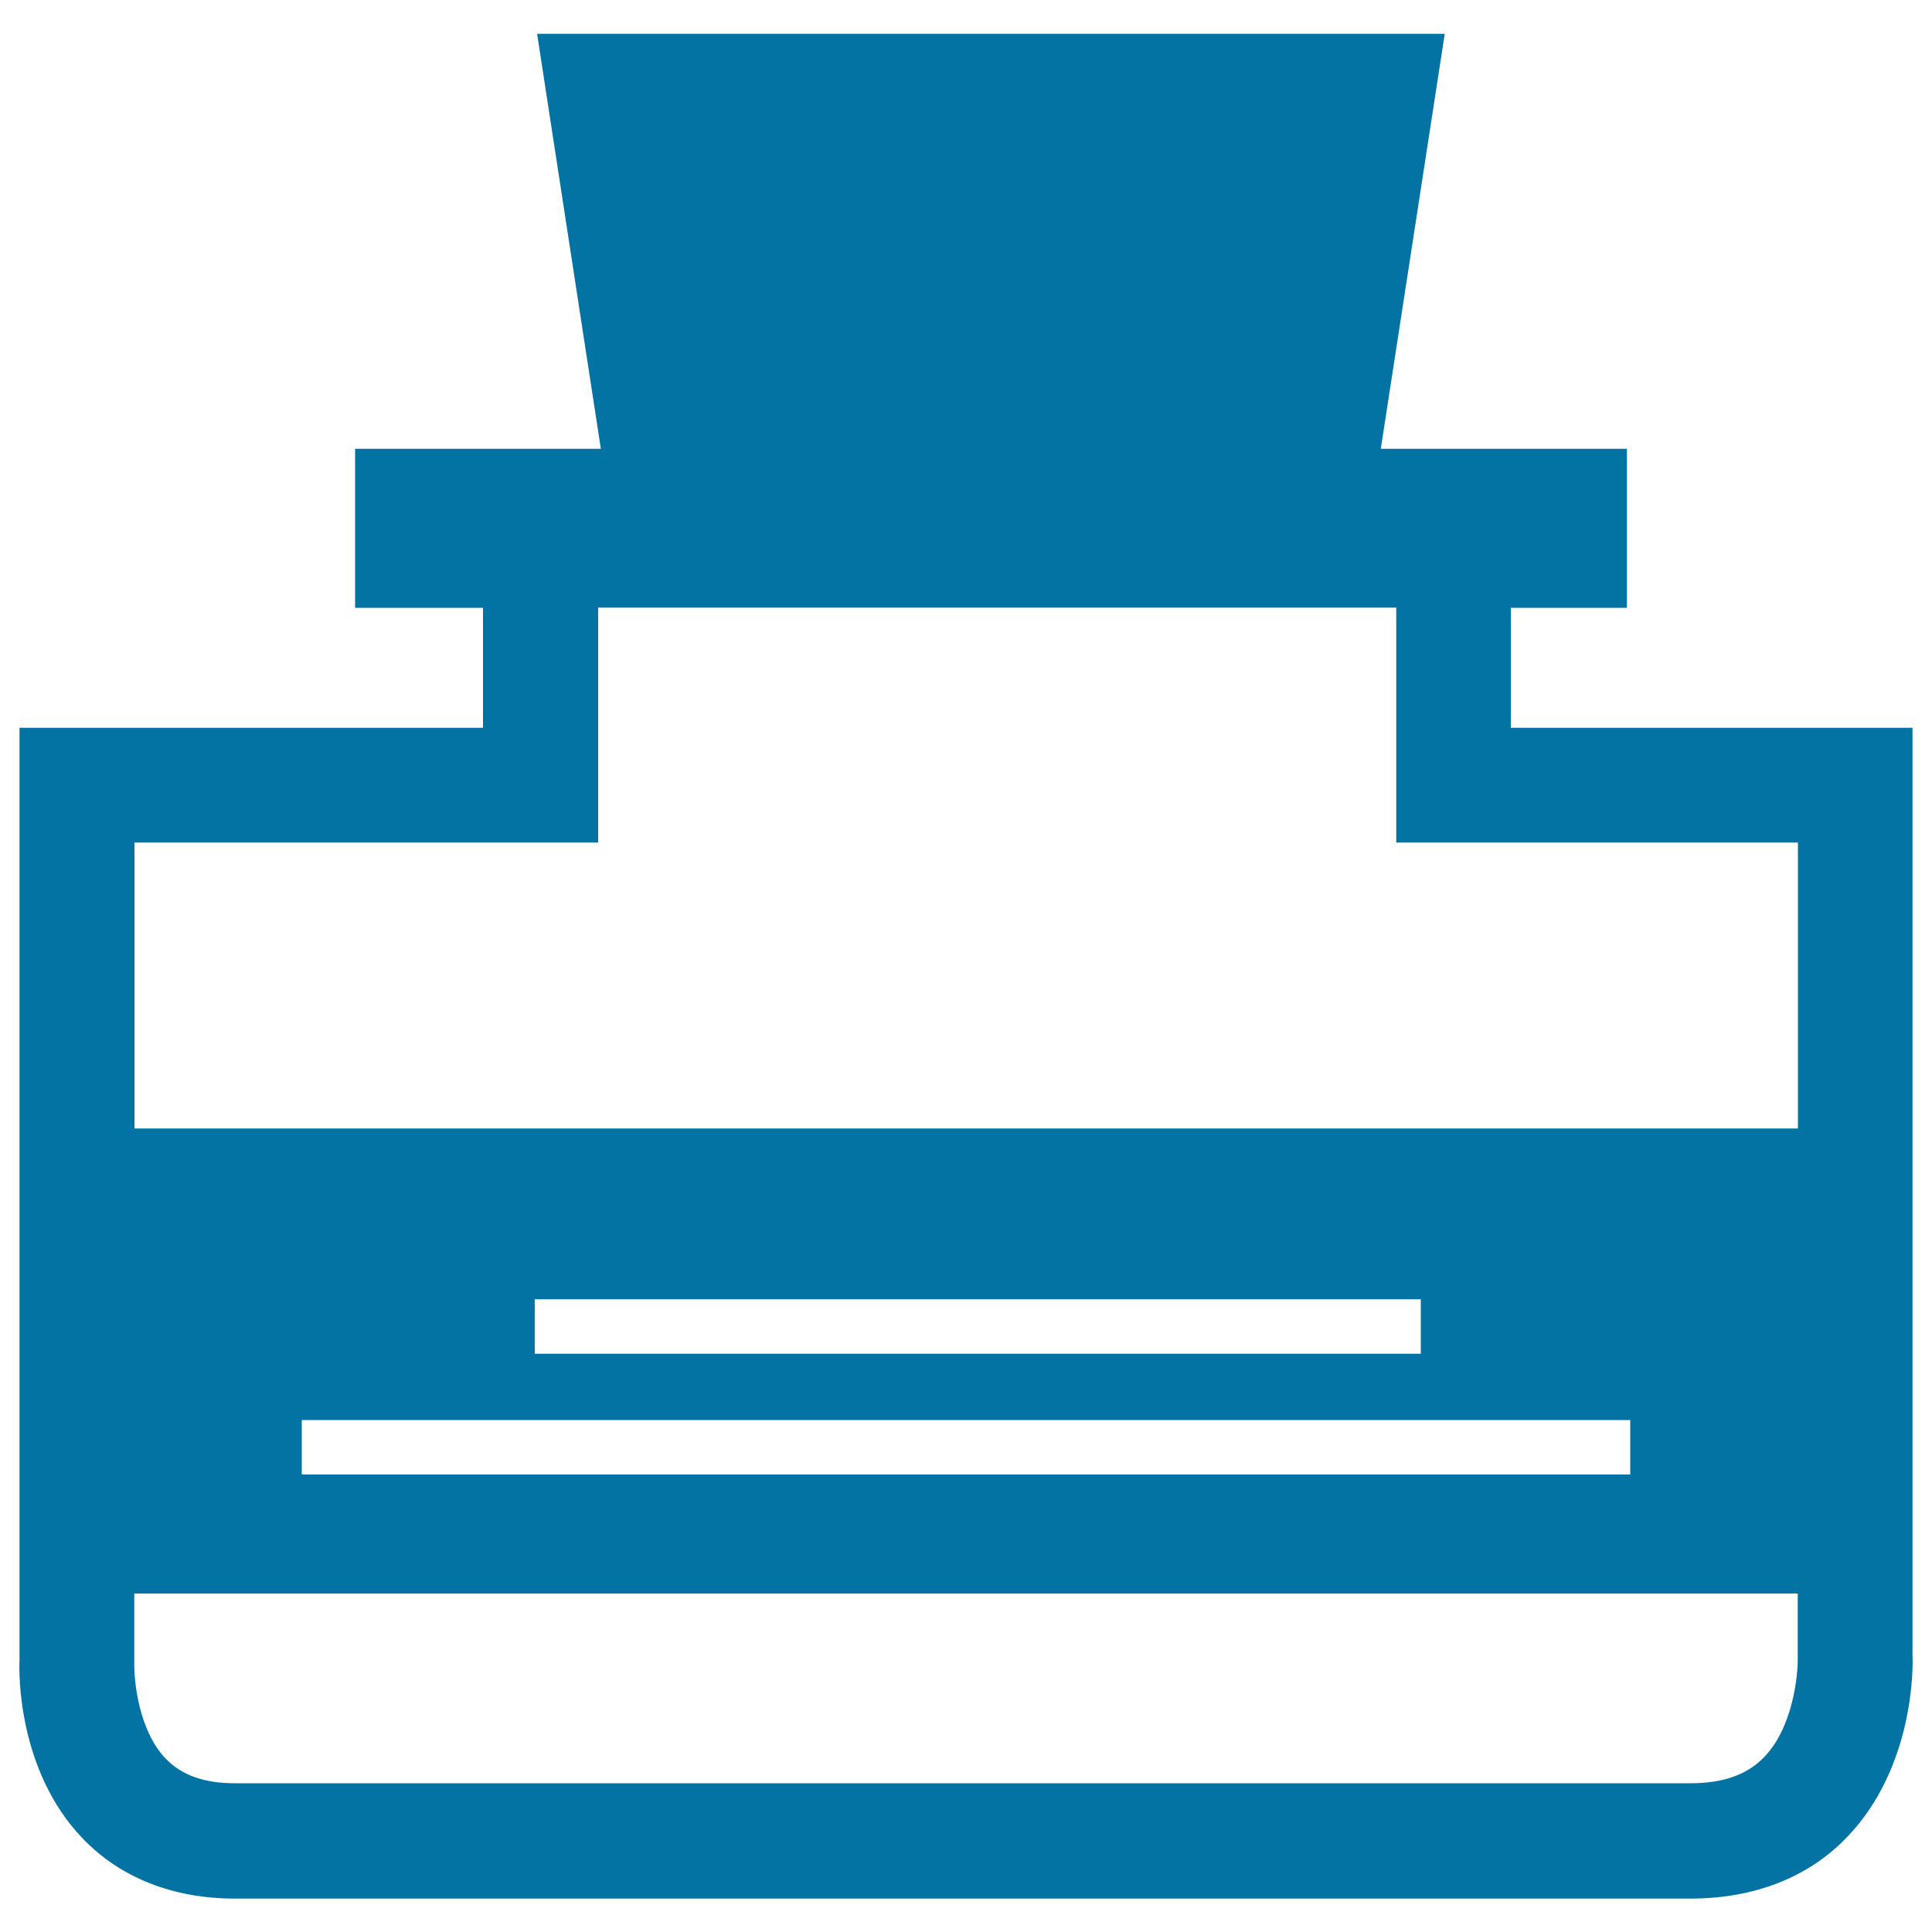
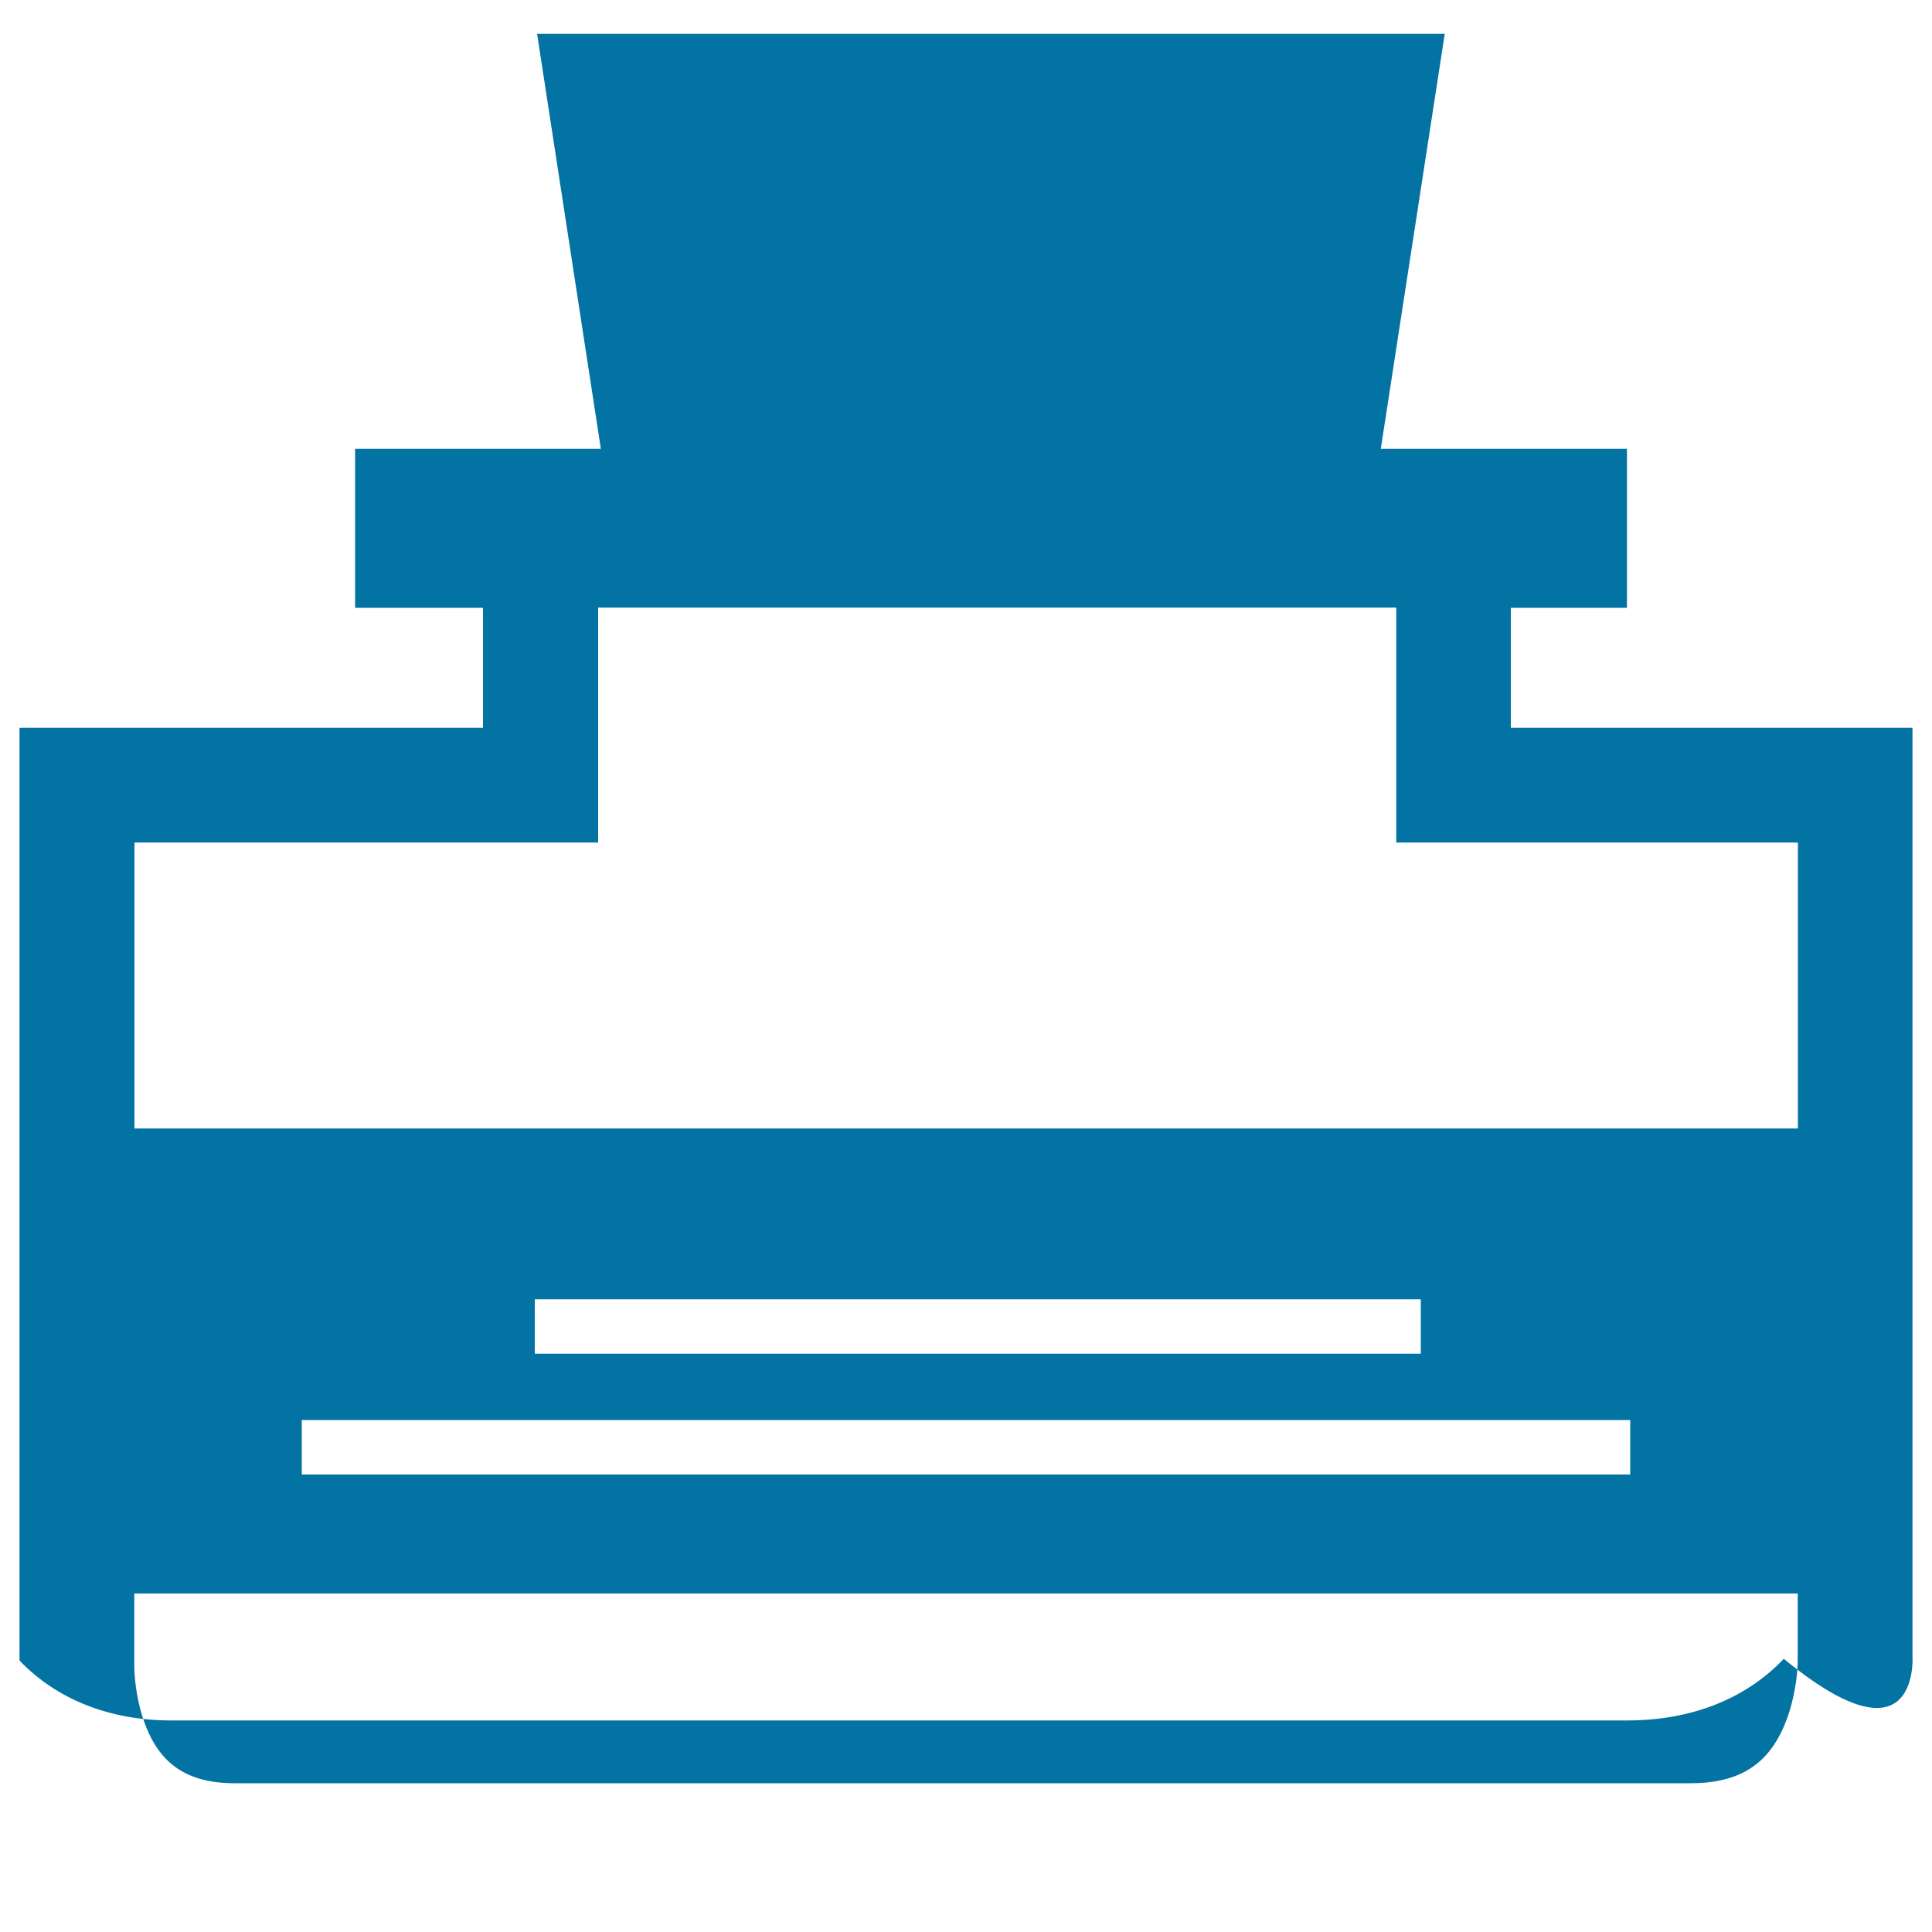
<svg xmlns="http://www.w3.org/2000/svg" viewBox="0 0 1000 1000" style="fill:#0273a2">
  <title>Ink Bottle SVG icon</title>
  <g>
-     <path d="M989.9,857V376.7H782v-62.1h60.1v-82.3H714.7l33.1-214.8H278l33,214.8H183.8v82.3H250v62.1H10.1v482.8c-0.3,5.7-1.2,56.9,32.8,92.2c19.4,20.2,46.7,31,78.6,31h753.5c32.9,0,61.1-10.9,81.1-31.9C991.1,914.4,990.2,861.7,989.9,857z M69.6,436.1h240V314.5h413.1v121.6h207.9v148h-861V436.1z M843.8,735v28.2H156.2V735H843.8z M276.8,700.7v-28.2h458.6v28.2H276.8z M930.5,857.9c0.2,9.2-2.5,36.3-17.5,51.7c-8.9,9.1-21.2,13.4-38,13.4H121.5c-15.7,0-27.3-4.1-35.5-12.5c-14.2-14.5-16.7-40.4-16.5-50.1v-35.6h861V857.9z" />
+     <path d="M989.9,857V376.7H782v-62.1h60.1v-82.3H714.7l33.1-214.8H278l33,214.8H183.8v82.3H250v62.1H10.1v482.8c19.4,20.2,46.7,31,78.6,31h753.5c32.9,0,61.1-10.9,81.1-31.9C991.1,914.4,990.2,861.7,989.9,857z M69.6,436.1h240V314.5h413.1v121.6h207.9v148h-861V436.1z M843.8,735v28.2H156.2V735H843.8z M276.8,700.7v-28.2h458.6v28.2H276.8z M930.5,857.9c0.2,9.2-2.5,36.3-17.5,51.7c-8.9,9.1-21.2,13.4-38,13.4H121.5c-15.7,0-27.3-4.1-35.5-12.5c-14.2-14.5-16.7-40.4-16.5-50.1v-35.6h861V857.9z" />
  </g>
</svg>